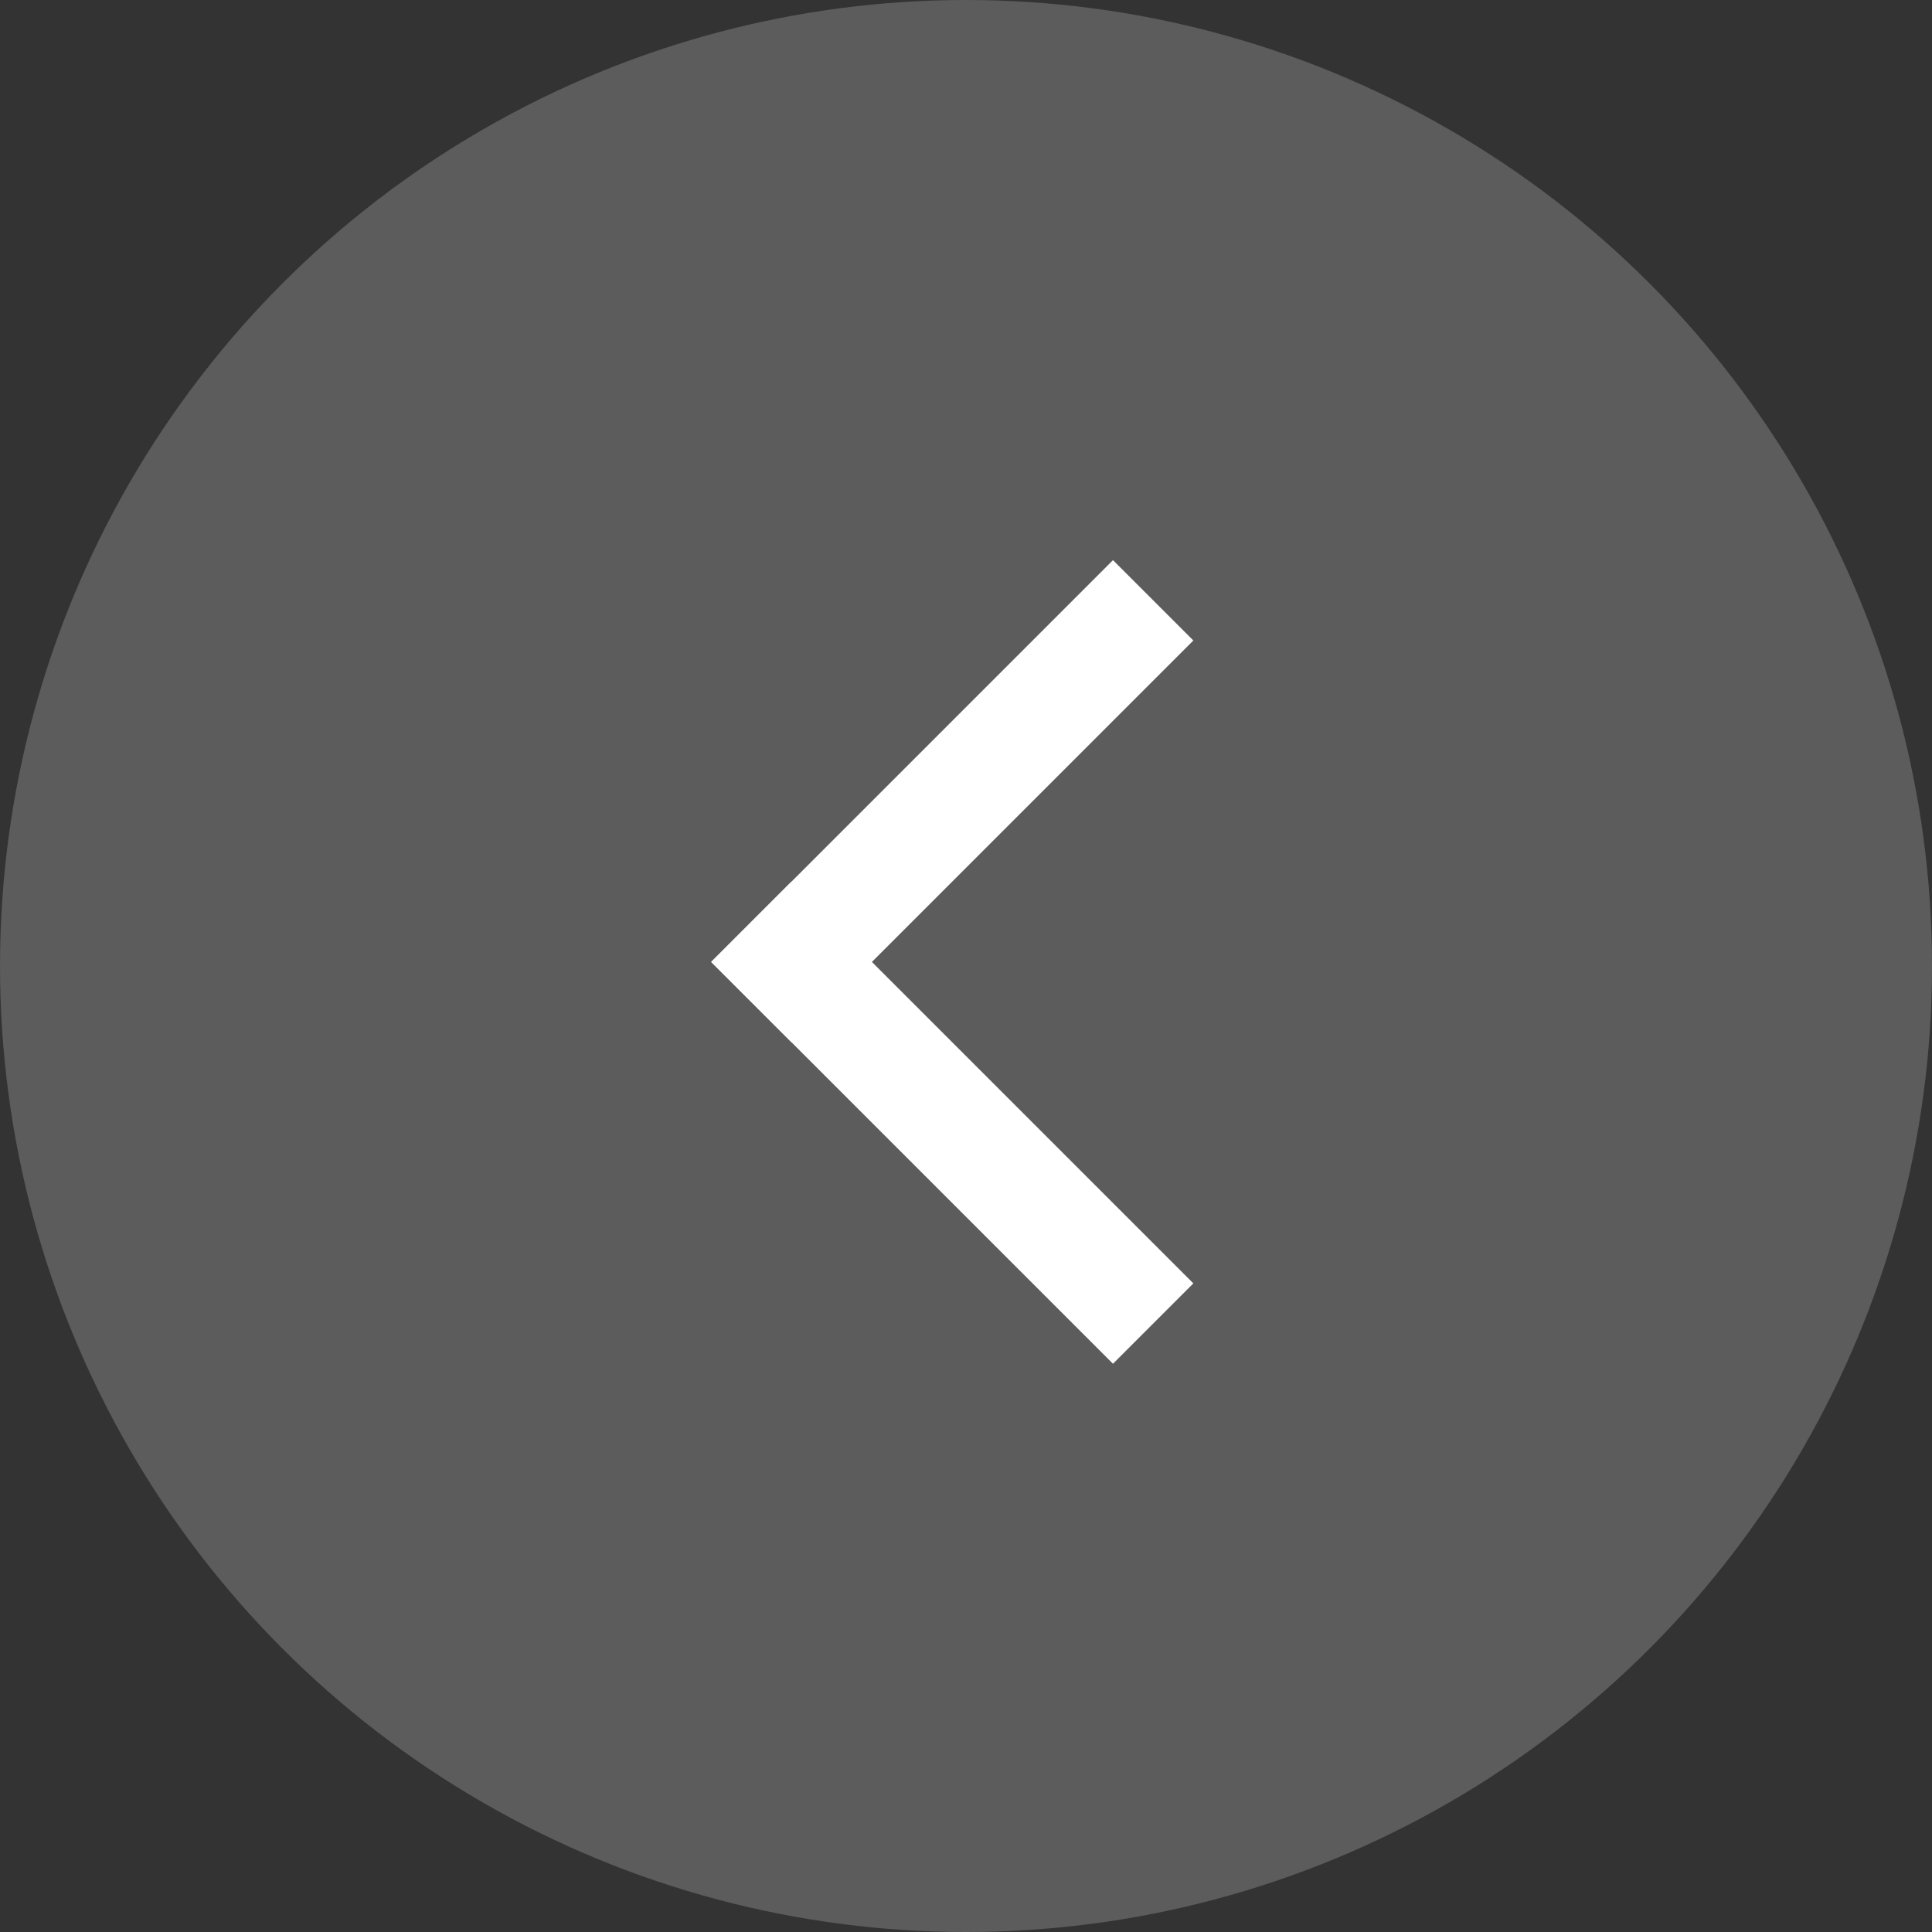
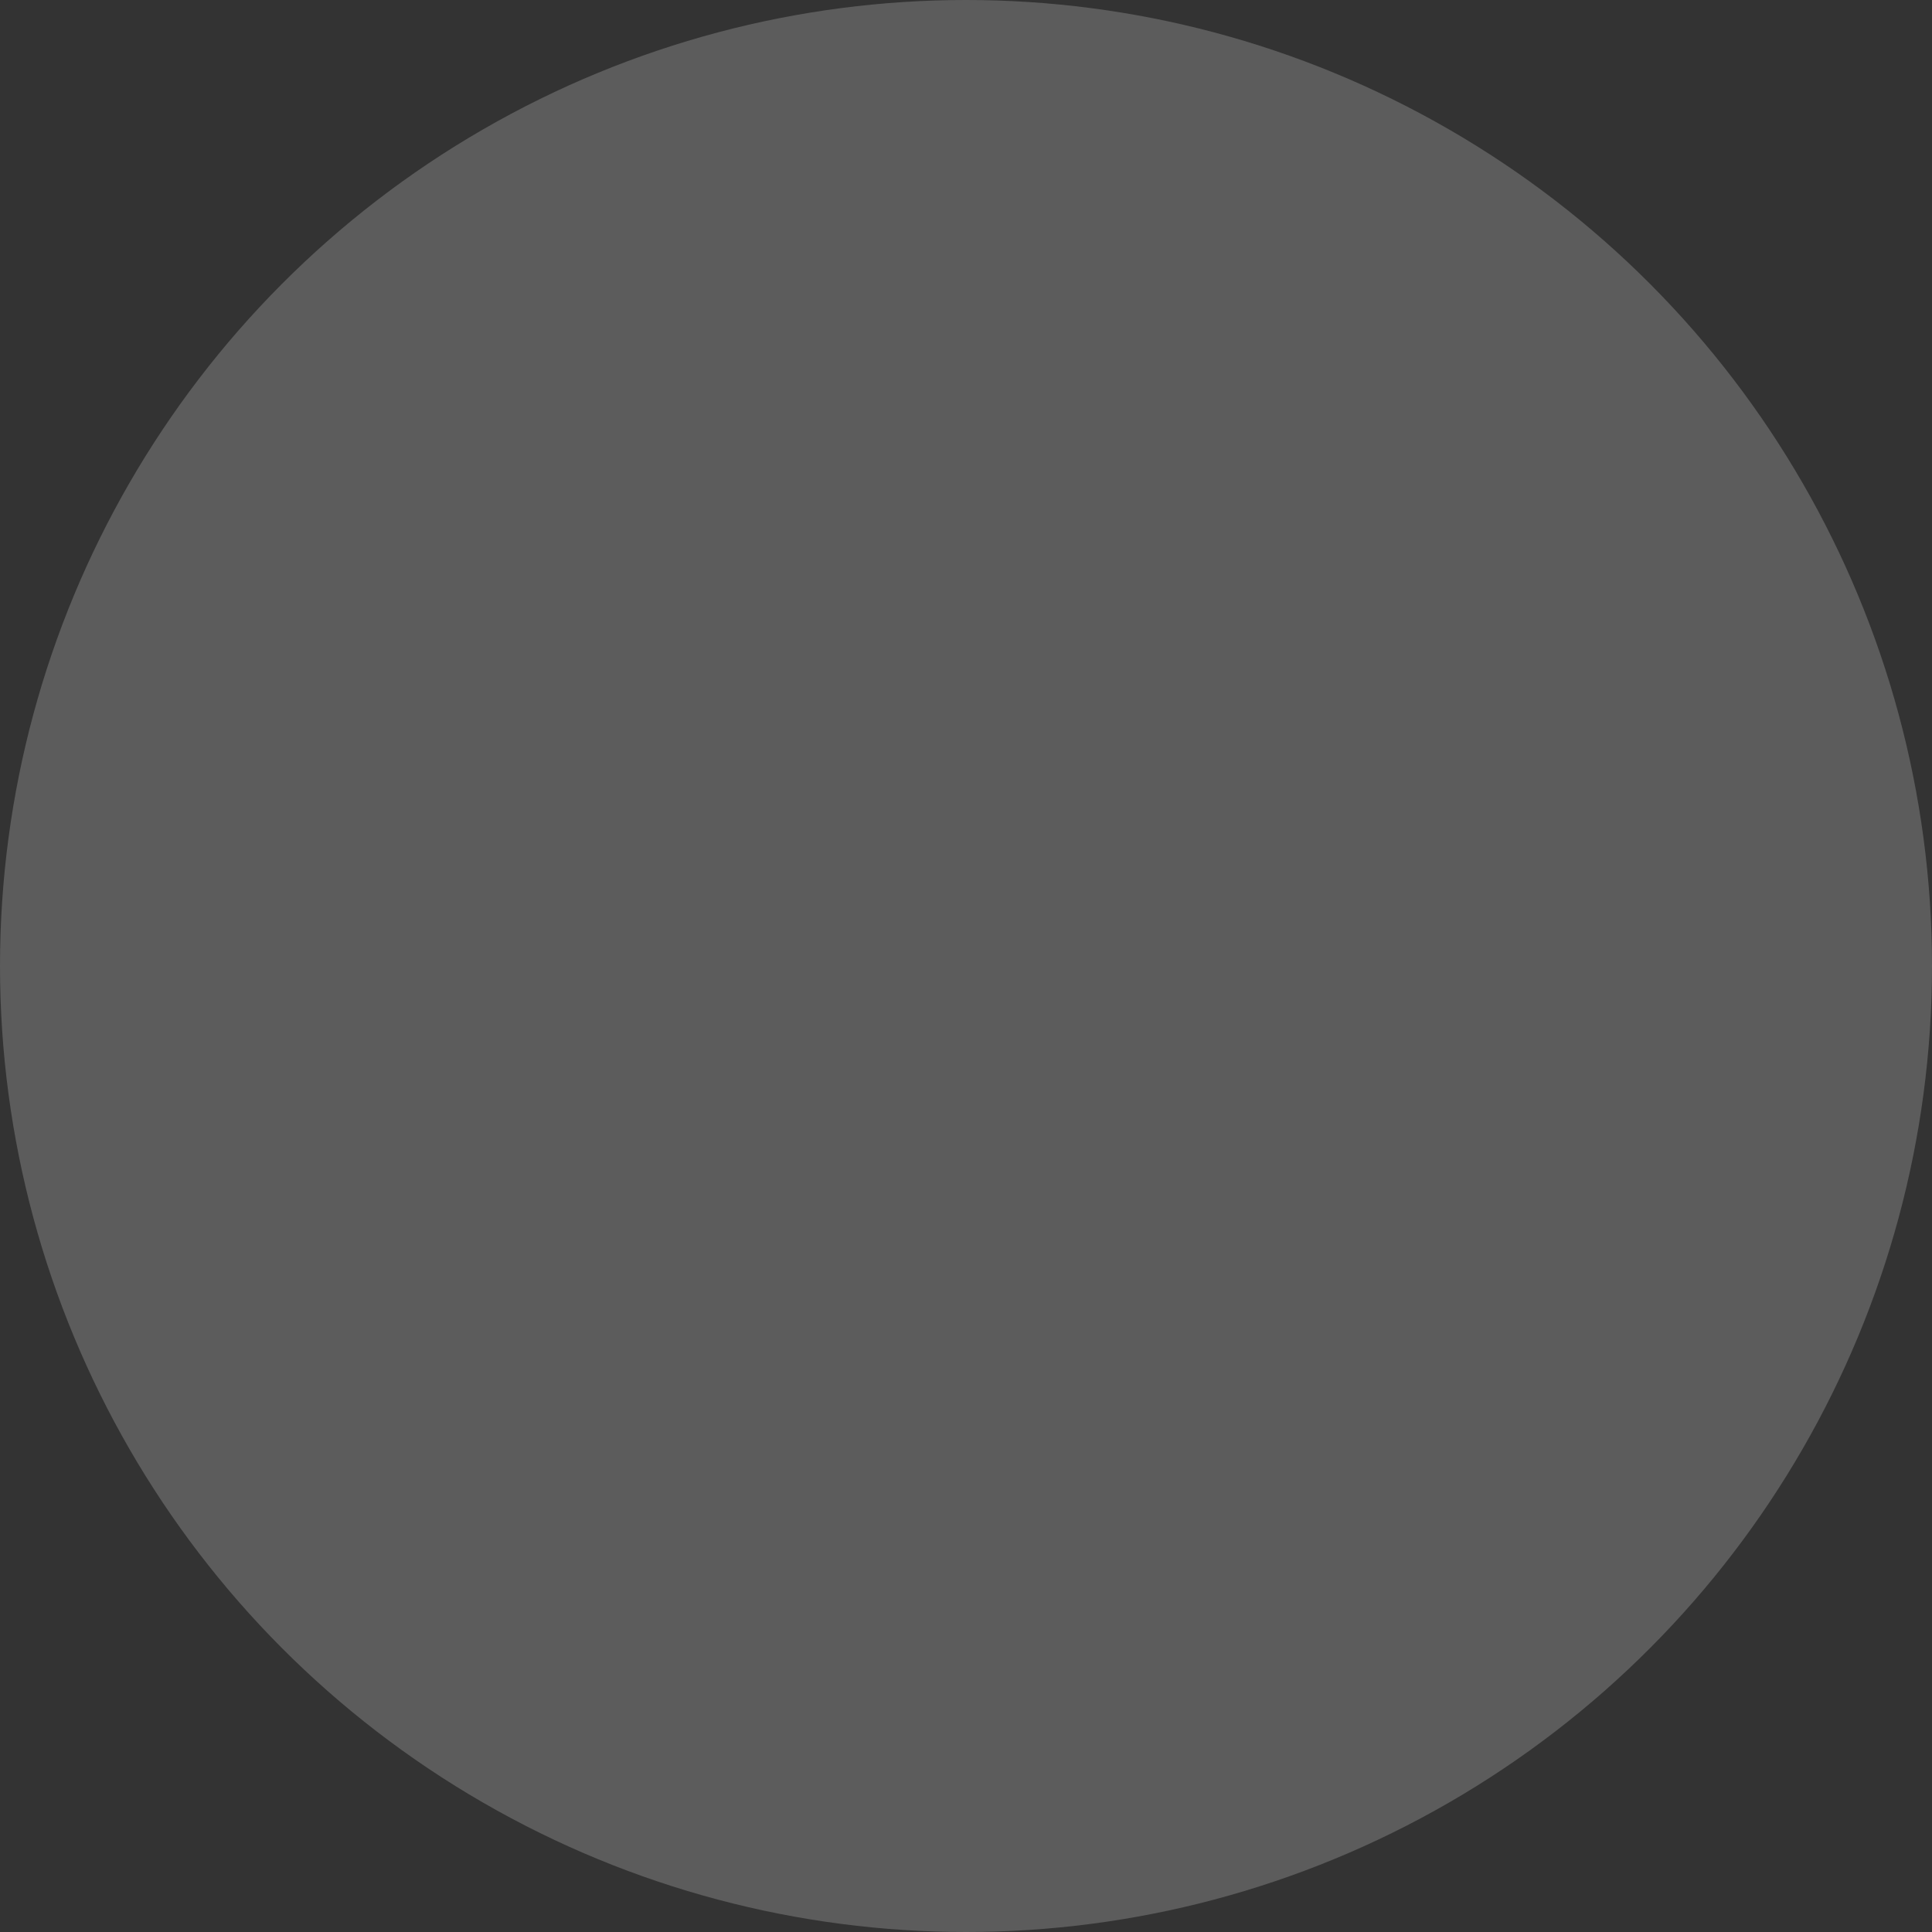
<svg xmlns="http://www.w3.org/2000/svg" width="40" height="40" viewBox="0 0 40 40" fill="none">
  <rect x="0" y="0" width="40" height="40" fill="#333333" stroke="none" />
  <circle cx="20" cy="20" r="20" transform="rotate(-180 20 20)" fill="white" fill-opacity="0.2" />
-   <rect x="23.043" y="28.235" width="11.765" height="2.353" transform="rotate(-135 23.043 28.235)" fill="white" />
-   <rect x="24.707" y="13.261" width="11.765" height="2.353" transform="rotate(135 24.707 13.261)" fill="white" />
</svg>